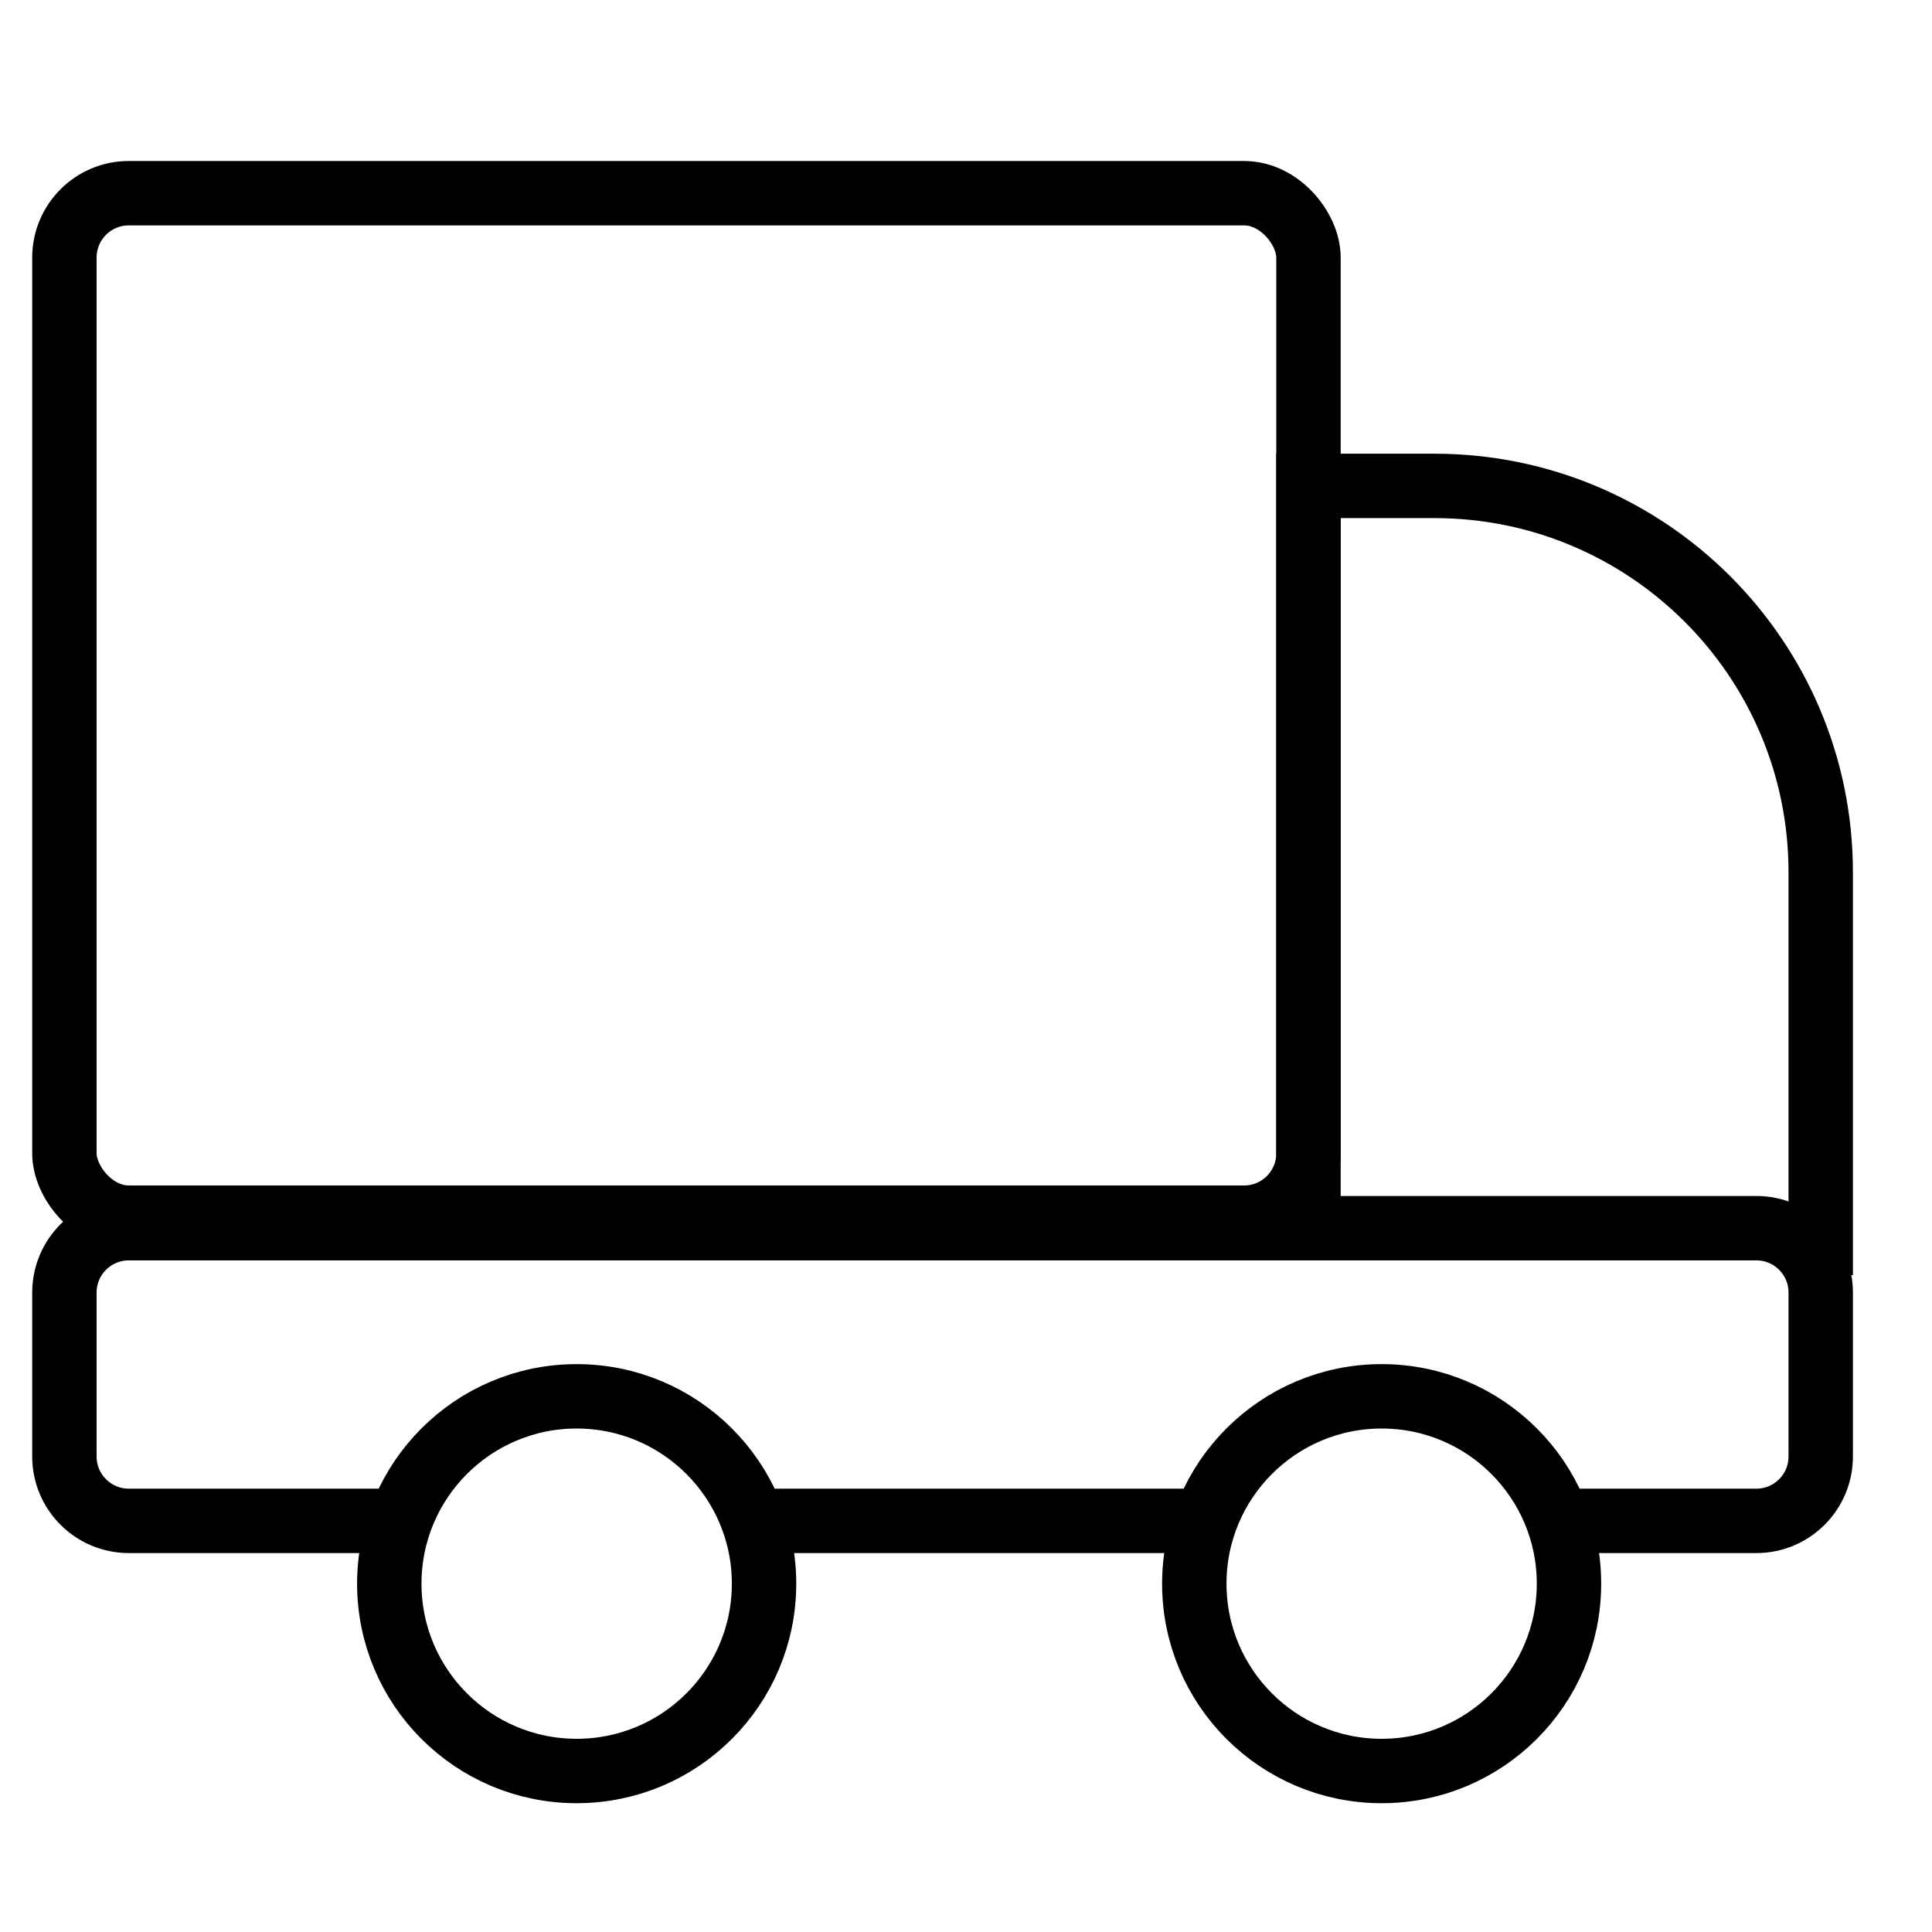
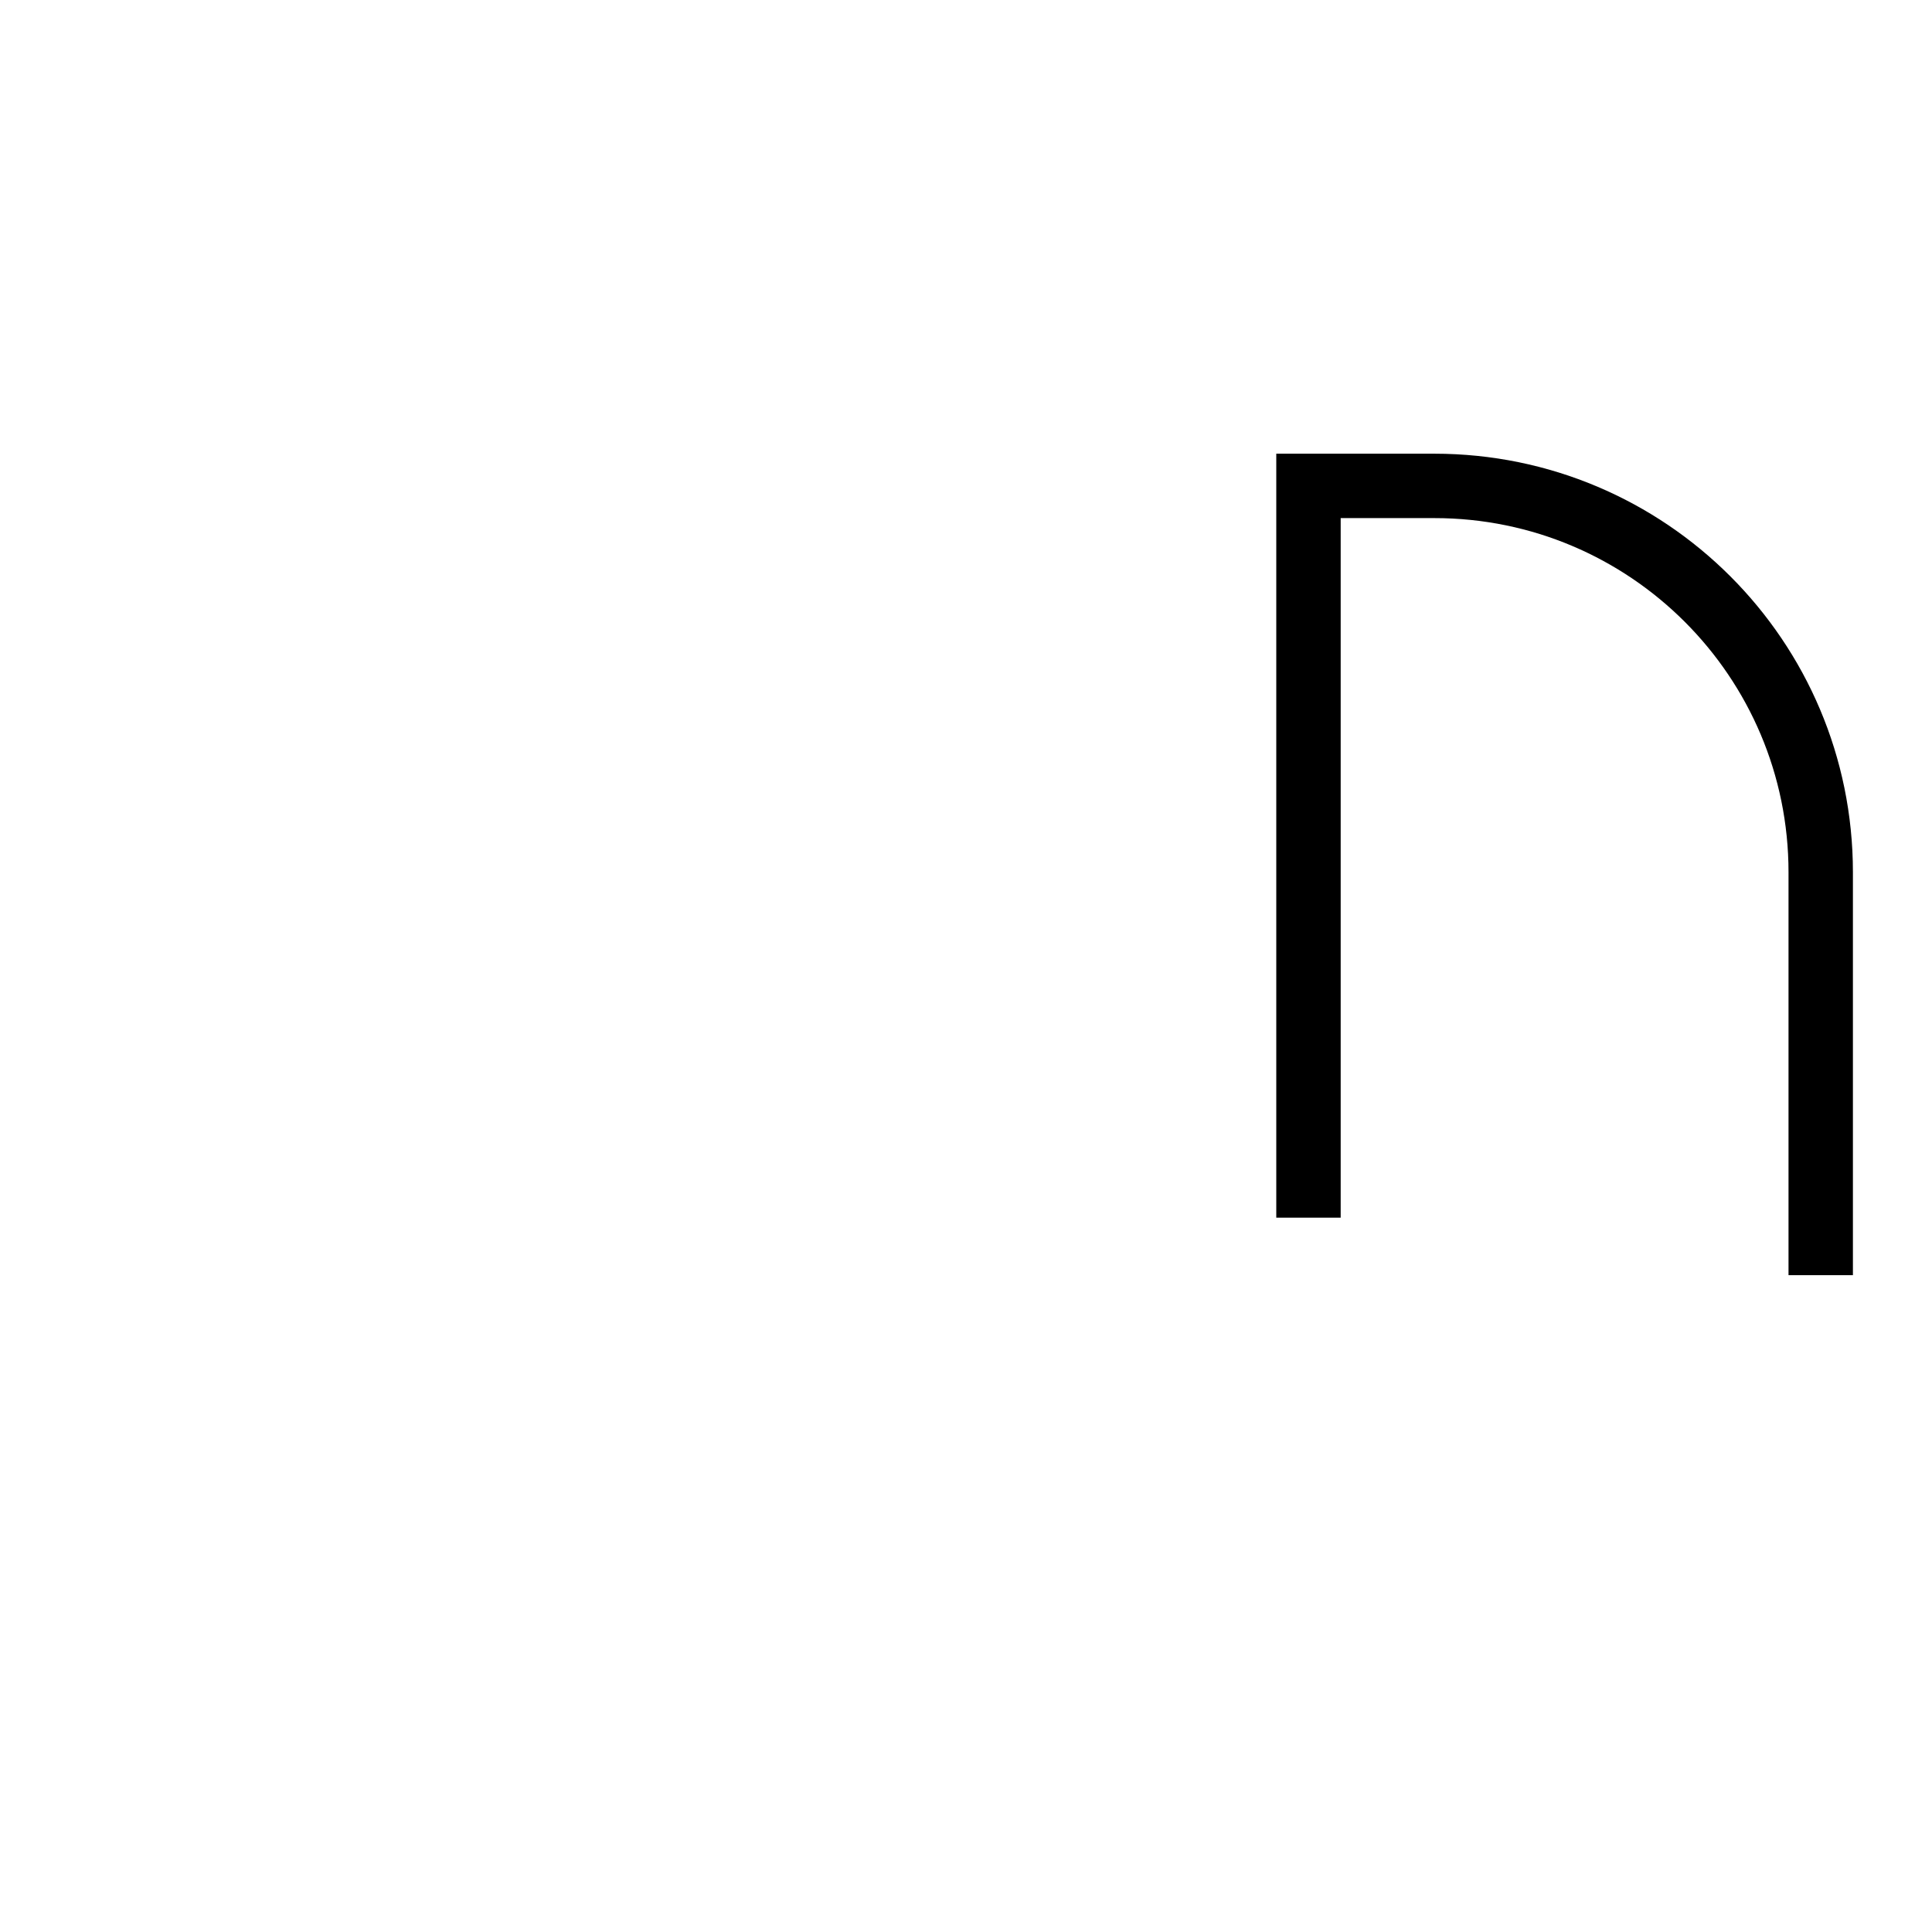
<svg xmlns="http://www.w3.org/2000/svg" width="30" height="30" viewBox="0 0 30 30" fill="none">
-   <rect x="1" y="3" width="19.318" height="15.908" rx="1" stroke="black" />
  <path d="M28.272 19.801V13.545C28.272 10.231 25.586 7.545 22.272 7.545H20.318V18.908" stroke="black" />
-   <path d="M6 23.616H2C1.448 23.616 1 23.168 1 22.616V20.071C1 19.518 1.448 19.071 2 19.071H27.272C27.825 19.071 28.272 19.518 28.272 20.071V22.616C28.272 23.168 27.825 23.616 27.272 23.616H24.386M12 23.616H18.5" stroke="black" stroke-linejoin="round" />
-   <path d="M11.864 24.591C11.864 26.198 10.561 27.5 8.954 27.5C7.348 27.5 6.045 26.198 6.045 24.591C6.045 22.985 7.348 21.682 8.954 21.682C10.561 21.682 11.864 22.985 11.864 24.591Z" stroke="black" />
-   <path d="M24.363 24.591C24.363 26.198 23.061 27.5 21.454 27.5C19.848 27.5 18.545 26.198 18.545 24.591C18.545 22.985 19.848 21.682 21.454 21.682C23.061 21.682 24.363 22.985 24.363 24.591Z" stroke="black" />
</svg>